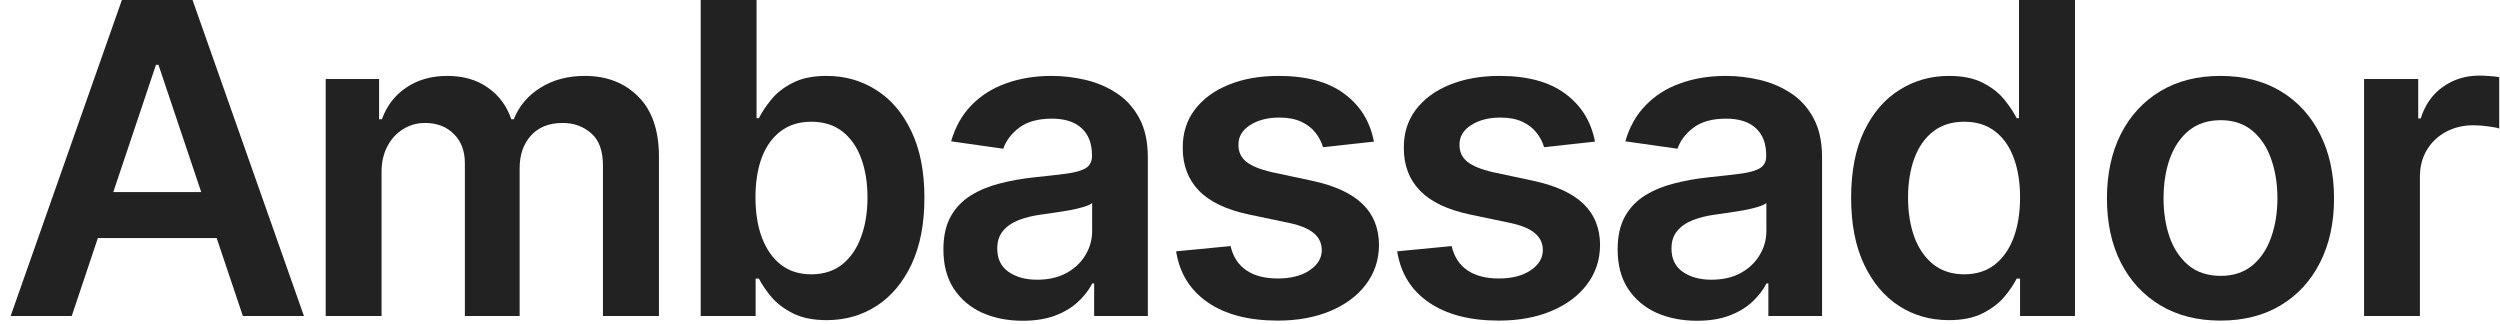
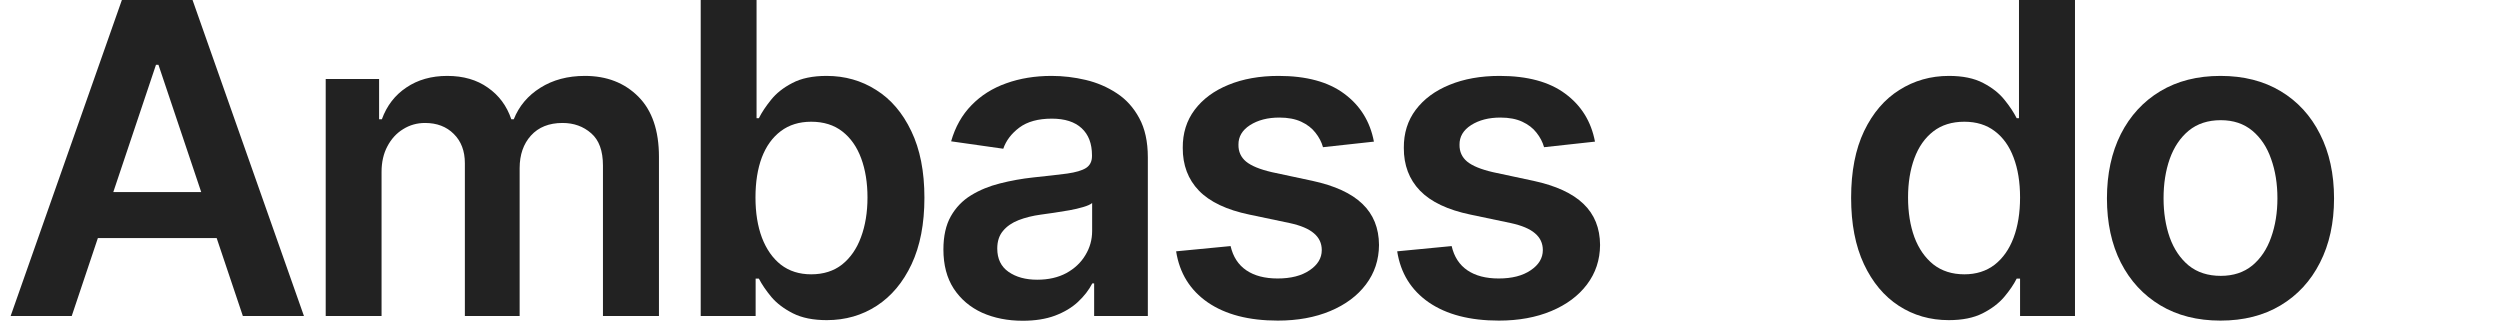
<svg xmlns="http://www.w3.org/2000/svg" width="679" height="88" viewBox="0 0 679 88" fill="none">
-   <path d="M642.081 85.817V21.454L656.789 21.454V32.181H657.46C658.633 28.466 660.644 25.603 663.494 23.591C666.371 21.552 669.653 20.532 673.341 20.532C674.179 20.532 675.115 20.574 676.148 20.658C677.21 20.714 678.09 20.812 678.788 20.951V34.905C678.146 34.682 677.126 34.486 675.729 34.319C674.36 34.123 673.034 34.025 671.748 34.025C668.983 34.025 666.497 34.626 664.29 35.827C662.111 37 660.393 38.635 659.136 40.73C657.879 42.825 657.25 45.241 657.25 47.979V85.817H642.081Z" fill="#222222" />
  <path d="M603.086 87.075C596.8 87.075 591.353 85.692 586.743 82.926C582.134 80.161 578.558 76.292 576.016 71.319C573.502 66.347 572.245 60.536 572.245 53.887C572.245 47.239 573.502 41.414 576.016 36.414C578.558 31.413 582.134 27.53 586.743 24.765C591.353 21.999 596.8 20.616 603.086 20.616C609.371 20.616 614.819 21.999 619.428 24.765C624.037 27.53 627.599 31.413 630.113 36.414C632.655 41.414 633.926 47.239 633.926 53.887C633.926 60.536 632.655 66.347 630.113 71.319C627.599 76.292 624.037 80.161 619.428 82.926C614.819 85.692 609.371 87.075 603.086 87.075ZM603.169 74.923C606.578 74.923 609.427 73.987 611.718 72.115C614.008 70.216 615.712 67.674 616.83 64.489C617.975 61.304 618.548 57.757 618.548 53.846C618.548 49.907 617.975 46.345 616.83 43.16C615.712 39.948 614.008 37.392 611.718 35.492C609.427 33.592 606.578 32.642 603.169 32.642C599.678 32.642 596.772 33.592 594.454 35.492C592.163 37.392 590.445 39.948 589.299 43.16C588.182 46.345 587.623 49.907 587.623 53.846C587.623 57.757 588.182 61.304 589.299 64.489C590.445 67.674 592.163 70.216 594.454 72.115C596.772 73.987 599.678 74.923 603.169 74.923Z" fill="#222222" />
  <path d="M529.29 86.949C524.233 86.949 519.708 85.65 515.713 83.052C511.718 80.454 508.562 76.683 506.243 71.738C503.924 66.794 502.765 60.788 502.765 53.72C502.765 46.568 503.938 40.534 506.285 35.618C508.659 30.673 511.858 26.944 515.881 24.43C519.903 21.887 524.387 20.616 529.332 20.616C533.103 20.616 536.204 21.259 538.634 22.544C541.064 23.801 542.992 25.323 544.417 27.111C545.841 28.871 546.945 30.533 547.727 32.098H548.355V0L563.566 0V85.818H548.649V75.677H547.727C546.945 77.241 545.813 78.904 544.333 80.663C542.852 82.395 540.897 83.876 538.466 85.105C536.036 86.334 532.977 86.949 529.29 86.949ZM533.522 74.504C536.734 74.504 539.472 73.638 541.735 71.906C543.998 70.146 545.716 67.701 546.889 64.573C548.062 61.444 548.649 57.798 548.649 53.636C548.649 49.474 548.062 45.856 546.889 42.783C545.744 39.71 544.039 37.322 541.777 35.618C539.542 33.914 536.79 33.062 533.522 33.062C530.142 33.062 527.32 33.941 525.057 35.702C522.795 37.461 521.091 39.892 519.945 42.993C518.8 46.093 518.227 49.641 518.227 53.636C518.227 57.659 518.8 61.248 519.945 64.405C521.119 67.534 522.837 70.006 525.099 71.822C527.39 73.61 530.198 74.504 533.522 74.504Z" fill="#222222" />
-   <path d="M460.889 87.117C456.81 87.117 453.137 86.39 449.868 84.938C446.628 83.457 444.058 81.278 442.158 78.401C440.286 75.523 439.35 71.976 439.35 67.757C439.35 64.126 440.021 61.123 441.362 58.748C442.703 56.374 444.532 54.474 446.851 53.049C449.17 51.625 451.782 50.549 454.687 49.823C457.62 49.069 460.651 48.524 463.78 48.189C467.551 47.797 470.61 47.448 472.957 47.141C475.303 46.806 477.007 46.303 478.069 45.633C479.158 44.934 479.703 43.859 479.703 42.406V42.154C479.703 38.998 478.767 36.553 476.896 34.822C475.024 33.09 472.328 32.224 468.808 32.224C465.093 32.224 462.146 33.034 459.967 34.654C457.816 36.274 456.363 38.188 455.609 40.395L441.446 38.383C442.563 34.472 444.407 31.204 446.977 28.578C449.547 25.924 452.69 23.941 456.405 22.628C460.12 21.287 464.227 20.616 468.725 20.616C471.825 20.616 474.912 20.98 477.985 21.706C481.058 22.432 483.866 23.633 486.408 25.309C488.95 26.958 490.989 29.206 492.526 32.056C494.09 34.905 494.872 38.467 494.872 42.741V85.818L480.29 85.818V76.976H479.787C478.865 78.764 477.566 80.44 475.89 82.004C474.242 83.541 472.161 84.784 469.646 85.734C467.16 86.656 464.241 87.117 460.889 87.117ZM464.828 75.97C467.873 75.97 470.512 75.37 472.747 74.168C474.982 72.939 476.7 71.319 477.901 69.308C479.13 67.296 479.745 65.103 479.745 62.729V55.145C479.27 55.536 478.46 55.899 477.315 56.234C476.197 56.569 474.94 56.862 473.543 57.114C472.147 57.365 470.764 57.589 469.395 57.784C468.026 57.98 466.839 58.148 465.833 58.287C463.57 58.594 461.545 59.097 459.757 59.796C457.969 60.494 456.559 61.472 455.525 62.729C454.491 63.958 453.975 65.55 453.975 67.506C453.975 70.299 454.994 72.409 457.034 73.833C459.073 75.258 461.671 75.97 464.828 75.97Z" fill="#222222" />
  <path d="M433.197 38.467L419.368 39.976C418.977 38.579 418.293 37.266 417.315 36.037C416.365 34.807 415.08 33.816 413.46 33.062C411.84 32.307 409.856 31.93 407.51 31.93C404.353 31.93 401.699 32.615 399.548 33.983C397.425 35.352 396.378 37.126 396.406 39.305C396.378 41.177 397.062 42.699 398.459 43.873C399.884 45.046 402.23 46.01 405.499 46.764L416.477 49.111C422.567 50.423 427.093 52.505 430.054 55.354C433.043 58.203 434.551 61.933 434.579 66.542C434.551 70.593 433.364 74.168 431.018 77.269C428.699 80.342 425.472 82.745 421.338 84.477C417.204 86.209 412.454 87.075 407.091 87.075C399.213 87.075 392.872 85.427 388.067 82.13C383.262 78.806 380.399 74.183 379.477 68.26L394.269 66.835C394.939 69.741 396.364 71.934 398.543 73.414C400.722 74.895 403.557 75.635 407.049 75.635C410.653 75.635 413.544 74.895 415.723 73.414C417.93 71.934 419.033 70.104 419.033 67.925C419.033 66.081 418.321 64.559 416.896 63.358C415.499 62.156 413.32 61.234 410.359 60.592L399.381 58.287C393.207 57.002 388.64 54.837 385.678 51.792C382.717 48.719 381.251 44.836 381.279 40.143C381.251 36.176 382.326 32.74 384.505 29.835C386.712 26.902 389.771 24.639 393.682 23.047C397.621 21.427 402.16 20.616 407.3 20.616C414.843 20.616 420.779 22.223 425.109 25.435C429.467 28.648 432.163 32.992 433.197 38.467Z" fill="#222222" />
  <path d="M373.155 38.467L359.327 39.976C358.936 38.579 358.252 37.266 357.274 36.037C356.324 34.807 355.039 33.816 353.419 33.062C351.799 32.307 349.815 31.93 347.469 31.93C344.312 31.93 341.658 32.615 339.507 33.983C337.384 35.352 336.336 37.126 336.364 39.305C336.336 41.177 337.021 42.699 338.418 43.873C339.842 45.046 342.189 46.01 345.457 46.764L356.436 49.111C362.526 50.423 367.051 52.505 370.012 55.354C373.002 58.203 374.51 61.933 374.538 66.542C374.51 70.593 373.323 74.168 370.976 77.269C368.658 80.342 365.431 82.745 361.297 84.477C357.162 86.209 352.413 87.075 347.05 87.075C339.172 87.075 332.83 85.427 328.026 82.13C323.221 78.806 320.357 74.183 319.435 68.26L334.227 66.835C334.898 69.741 336.322 71.934 338.501 73.414C340.68 74.895 343.516 75.635 347.008 75.635C350.611 75.635 353.503 74.895 355.682 73.414C357.889 71.934 358.992 70.104 358.992 67.925C358.992 66.081 358.28 64.559 356.855 63.358C355.458 62.156 353.279 61.234 350.318 60.592L339.339 58.287C333.166 57.002 328.598 54.837 325.637 51.792C322.676 48.719 321.209 44.836 321.237 40.143C321.209 36.176 322.285 32.74 324.464 29.835C326.671 26.902 329.73 24.639 333.641 23.047C337.579 21.427 342.119 20.616 347.259 20.616C354.802 20.616 360.738 22.223 365.068 25.435C369.426 28.648 372.122 32.992 373.155 38.467Z" fill="#222222" />
  <path d="M277.769 87.117C273.69 87.117 270.017 86.39 266.748 84.938C263.508 83.457 260.938 81.278 259.038 78.401C257.166 75.523 256.23 71.976 256.23 67.757C256.23 64.126 256.901 61.123 258.242 58.748C259.583 56.374 261.412 54.474 263.731 53.049C266.05 51.625 268.662 50.549 271.567 49.823C274.5 49.069 277.531 48.524 280.66 48.189C284.431 47.797 287.49 47.448 289.837 47.141C292.183 46.806 293.887 46.303 294.949 45.633C296.038 44.934 296.583 43.859 296.583 42.406V42.154C296.583 38.998 295.647 36.553 293.776 34.822C291.904 33.09 289.208 32.224 285.688 32.224C281.973 32.224 279.026 33.034 276.847 34.654C274.696 36.274 273.243 38.188 272.489 40.395L258.326 38.383C259.443 34.472 261.287 31.204 263.857 28.578C266.427 25.924 269.57 23.941 273.285 22.628C277 21.287 281.107 20.616 285.605 20.616C288.705 20.616 291.792 20.98 294.865 21.706C297.938 22.432 300.746 23.633 303.288 25.309C305.83 26.958 307.869 29.206 309.406 32.056C310.97 34.905 311.752 38.467 311.752 42.741V85.818L297.17 85.818V76.976H296.667C295.745 78.764 294.446 80.44 292.77 82.004C291.122 83.541 289.041 84.784 286.526 85.734C284.04 86.656 281.121 87.117 277.769 87.117ZM281.708 75.97C284.753 75.97 287.392 75.37 289.627 74.168C291.862 72.939 293.58 71.319 294.781 69.308C296.01 67.296 296.625 65.103 296.625 62.729V55.145C296.15 55.536 295.34 55.899 294.195 56.234C293.077 56.569 291.82 56.862 290.423 57.114C289.027 57.365 287.644 57.589 286.275 57.784C284.906 57.98 283.719 58.148 282.713 58.287C280.45 58.594 278.425 59.097 276.637 59.796C274.849 60.494 273.439 61.472 272.405 62.729C271.371 63.958 270.855 65.55 270.855 67.506C270.855 70.299 271.874 72.409 273.914 73.833C275.953 75.258 278.551 75.97 281.708 75.97Z" fill="#222222" />
  <path d="M190.312 85.818V0L205.481 0V32.098H206.11C206.892 30.533 207.995 28.871 209.42 27.111C210.845 25.323 212.772 23.801 215.203 22.544C217.633 21.259 220.734 20.616 224.505 20.616C229.478 20.616 233.961 21.887 237.956 24.43C241.979 26.944 245.163 30.673 247.51 35.618C249.885 40.534 251.072 46.568 251.072 53.72C251.072 60.788 249.912 66.794 247.594 71.738C245.275 76.683 242.118 80.454 238.124 83.052C234.129 85.65 229.603 86.949 224.547 86.949C220.86 86.949 217.801 86.334 215.37 85.105C212.94 83.876 210.984 82.395 209.504 80.663C208.051 78.904 206.92 77.241 206.11 75.677H205.23V85.818H190.312ZM205.188 53.636C205.188 57.798 205.775 61.444 206.948 64.573C208.149 67.701 209.867 70.146 212.102 71.906C214.365 73.638 217.102 74.504 220.315 74.504C223.667 74.504 226.475 73.61 228.737 71.822C231 70.006 232.704 67.534 233.85 64.405C235.023 61.248 235.61 57.659 235.61 53.636C235.61 49.641 235.037 46.093 233.892 42.993C232.746 39.892 231.042 37.461 228.779 35.702C226.517 33.941 223.695 33.062 220.315 33.062C217.074 33.062 214.323 33.914 212.06 35.618C209.797 37.322 208.079 39.71 206.906 42.783C205.761 45.856 205.188 49.474 205.188 53.636Z" fill="#222222" />
  <path d="M88.462 85.818L88.462 21.454L102.961 21.454V32.391H103.715C105.056 28.704 107.277 25.826 110.377 23.759C113.478 21.664 117.18 20.616 121.482 20.616C125.84 20.616 129.513 21.678 132.502 23.801C135.519 25.896 137.642 28.759 138.872 32.391H139.542C140.967 28.815 143.369 25.966 146.749 23.843C150.157 21.692 154.194 20.616 158.859 20.616C164.782 20.616 169.614 22.488 173.358 26.231C177.101 29.975 178.973 35.436 178.973 42.615V85.818H163.762V44.962C163.762 40.967 162.7 38.048 160.577 36.204C158.454 34.333 155.856 33.397 152.783 33.397C149.124 33.397 146.26 34.542 144.193 36.833C142.154 39.096 141.134 42.043 141.134 45.674V85.818L126.259 85.818V44.334C126.259 41.009 125.253 38.355 123.242 36.372C121.258 34.389 118.66 33.397 115.448 33.397C113.269 33.397 111.285 33.956 109.497 35.073C107.71 36.162 106.285 37.713 105.223 39.724C104.162 41.708 103.631 44.026 103.631 46.68L103.631 85.818H88.462Z" fill="#222222" />
  <path d="M19.485 85.818H2.891L33.103 0L52.295 0L82.549 85.818H65.956L43.035 17.599H42.364L19.485 85.818ZM20.03 52.169L65.285 52.169V64.656L20.03 64.656L20.03 52.169Z" fill="#222222" />
</svg>